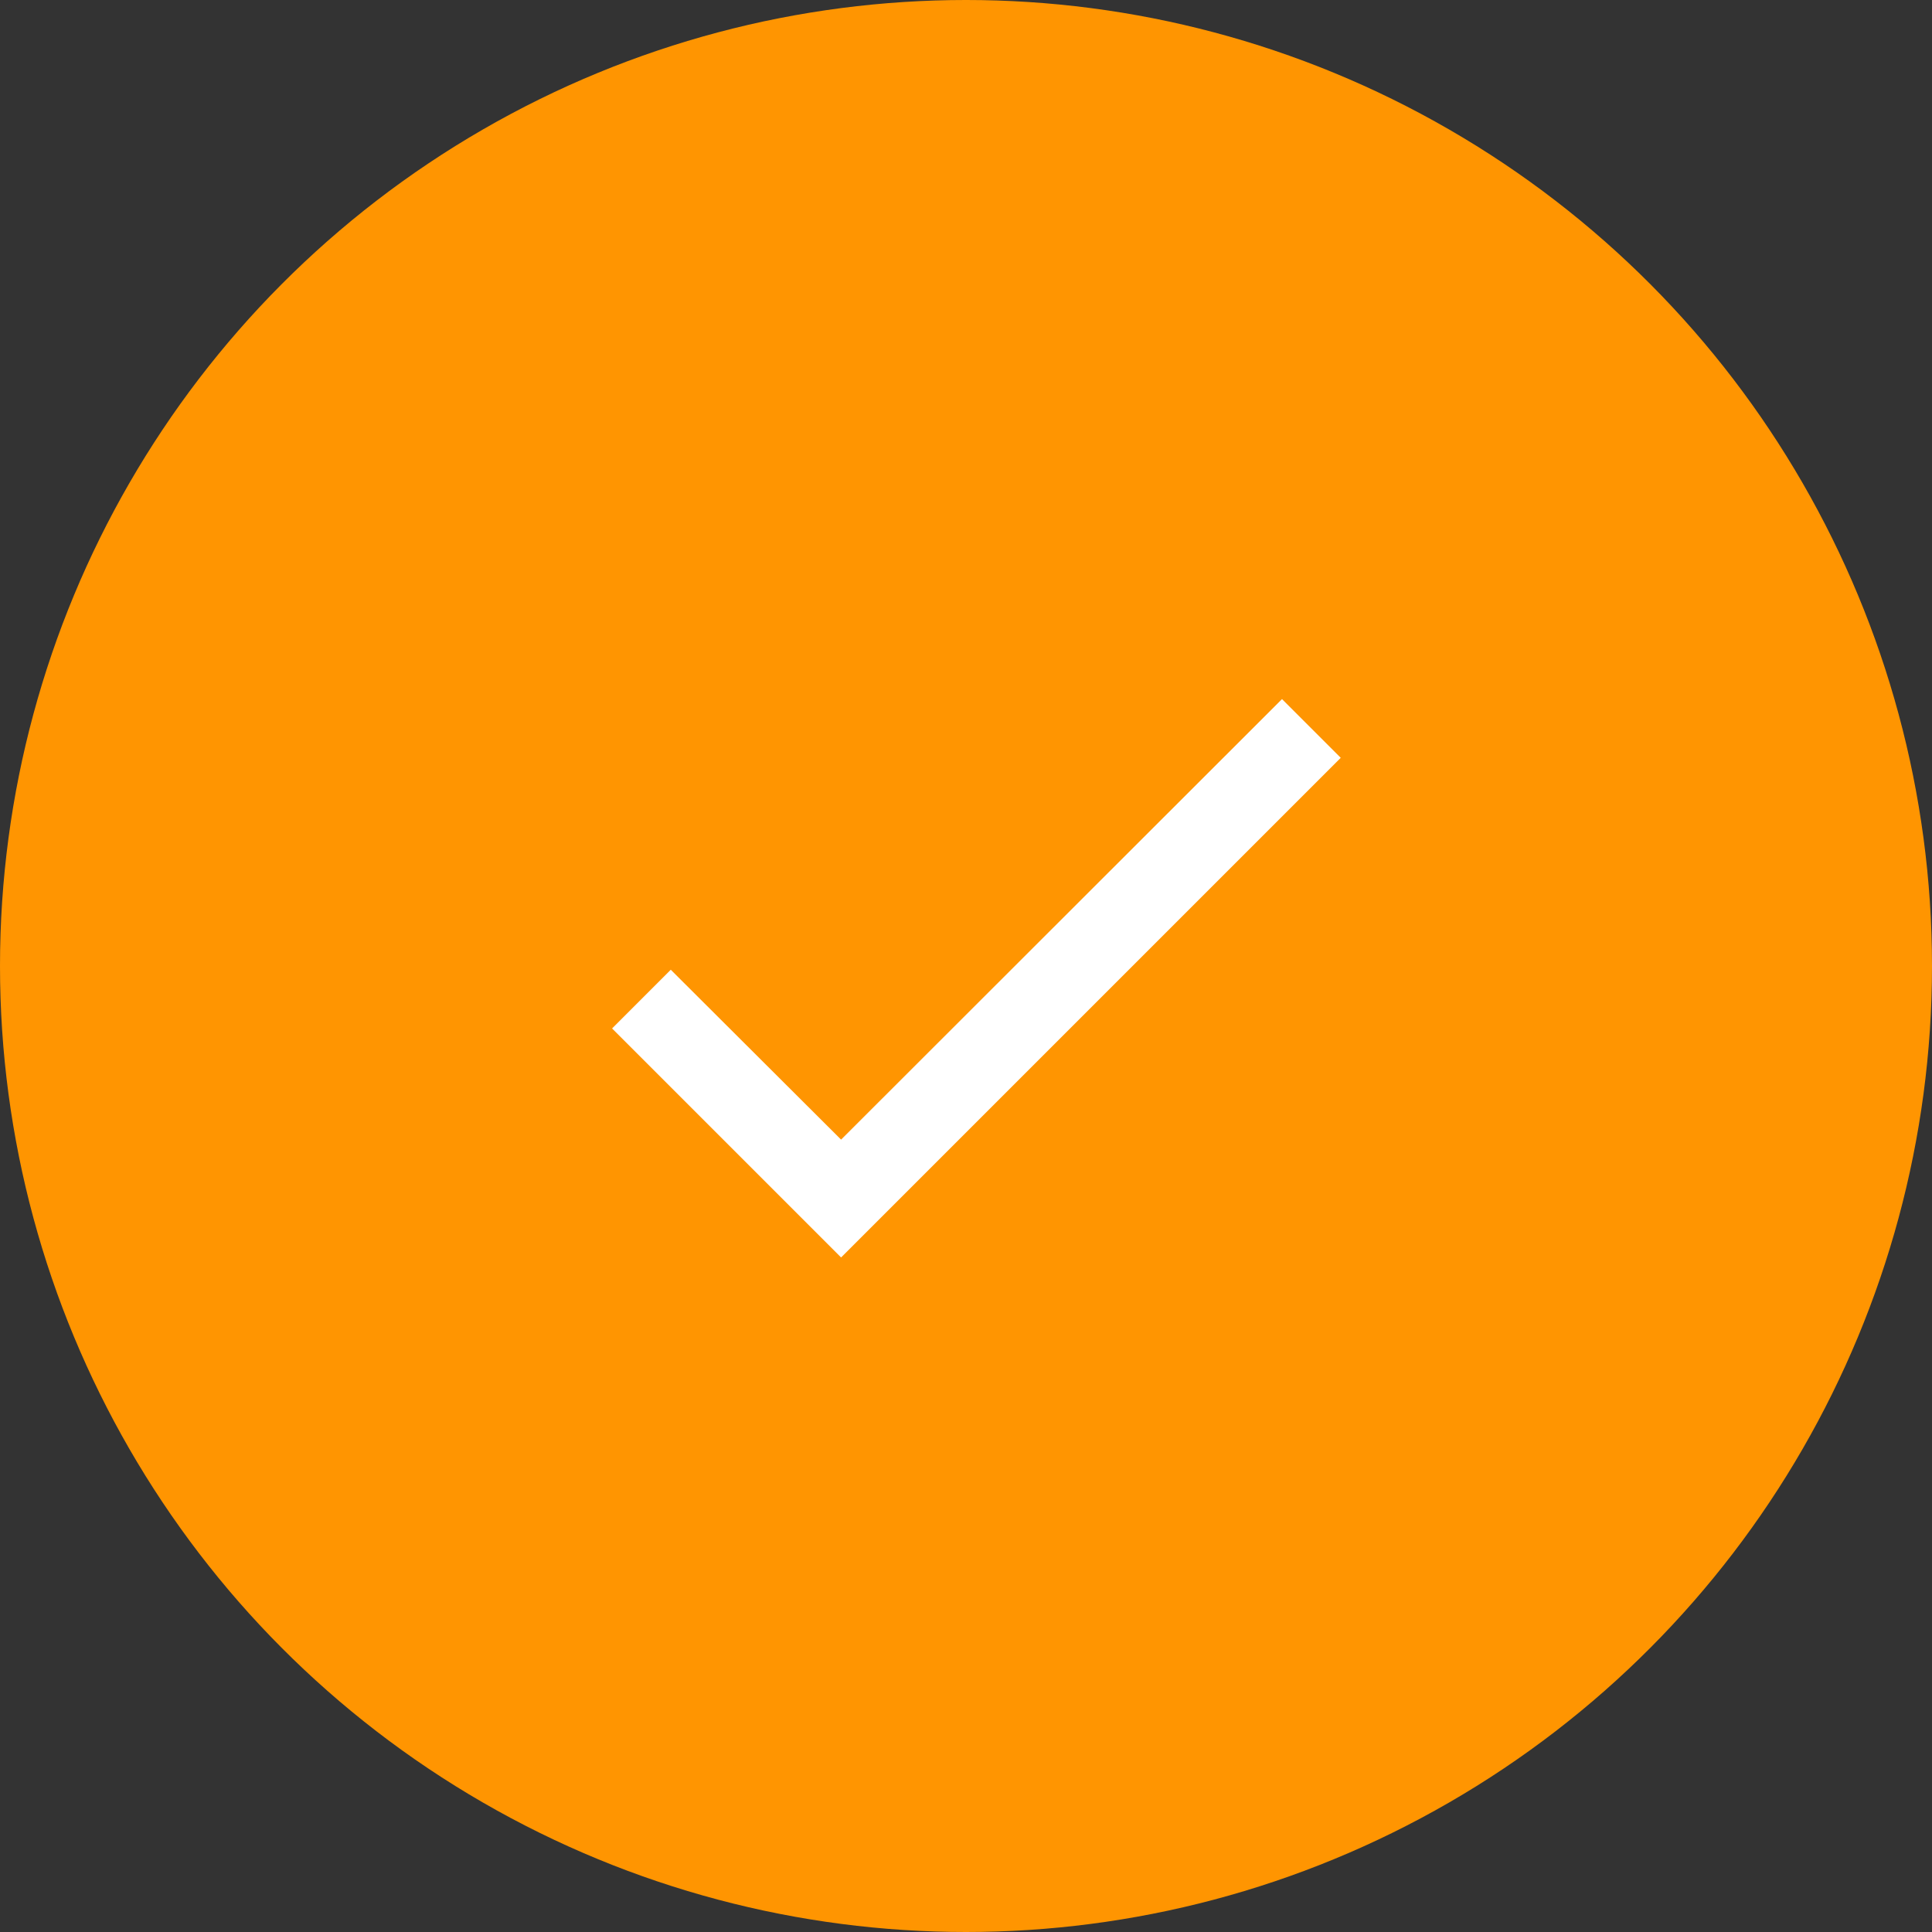
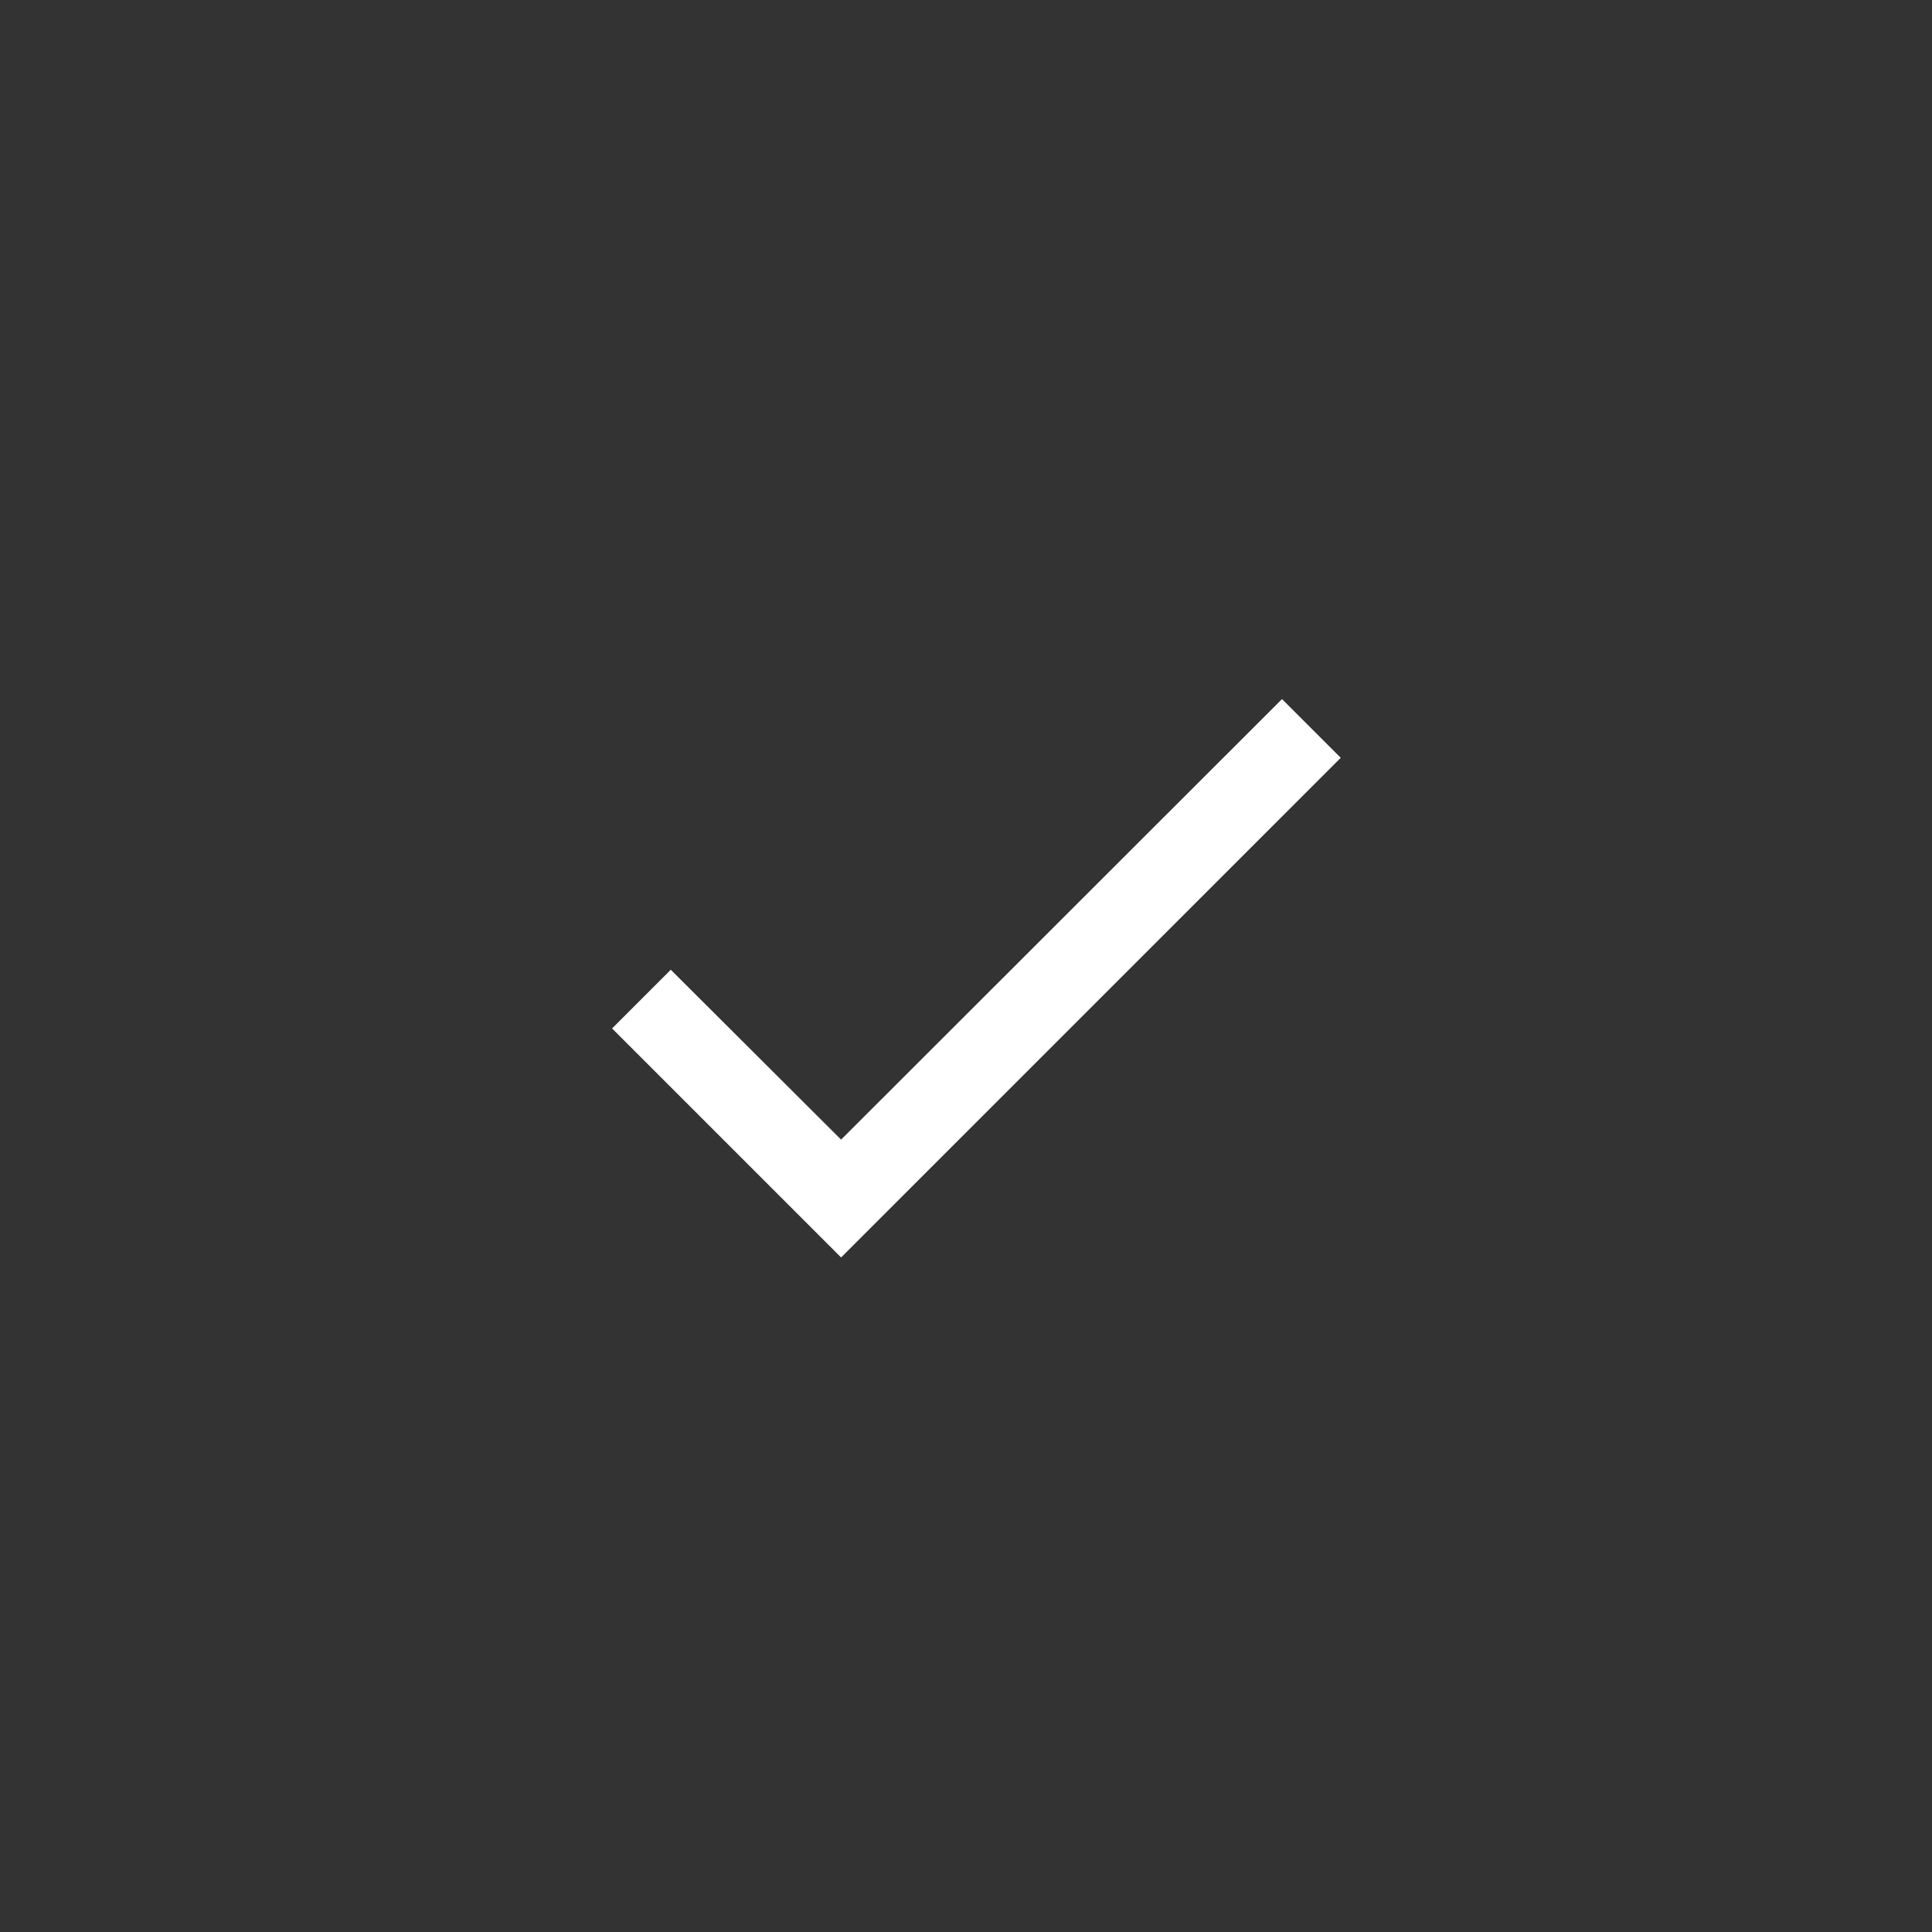
<svg xmlns="http://www.w3.org/2000/svg" width="58" height="58" viewBox="0 0 58 58" fill="none">
  <rect x="0" y="0" width="58" height="58" fill="#333333" stroke="none" />
-   <circle cx="29" cy="29" r="29" fill="#FF9501" />
  <path d="M40.25 22.75L25.25 37.75L18.375 30.875L20.137 29.112L25.25 34.212L38.487 20.987L40.25 22.75Z" fill="white" />
</svg>